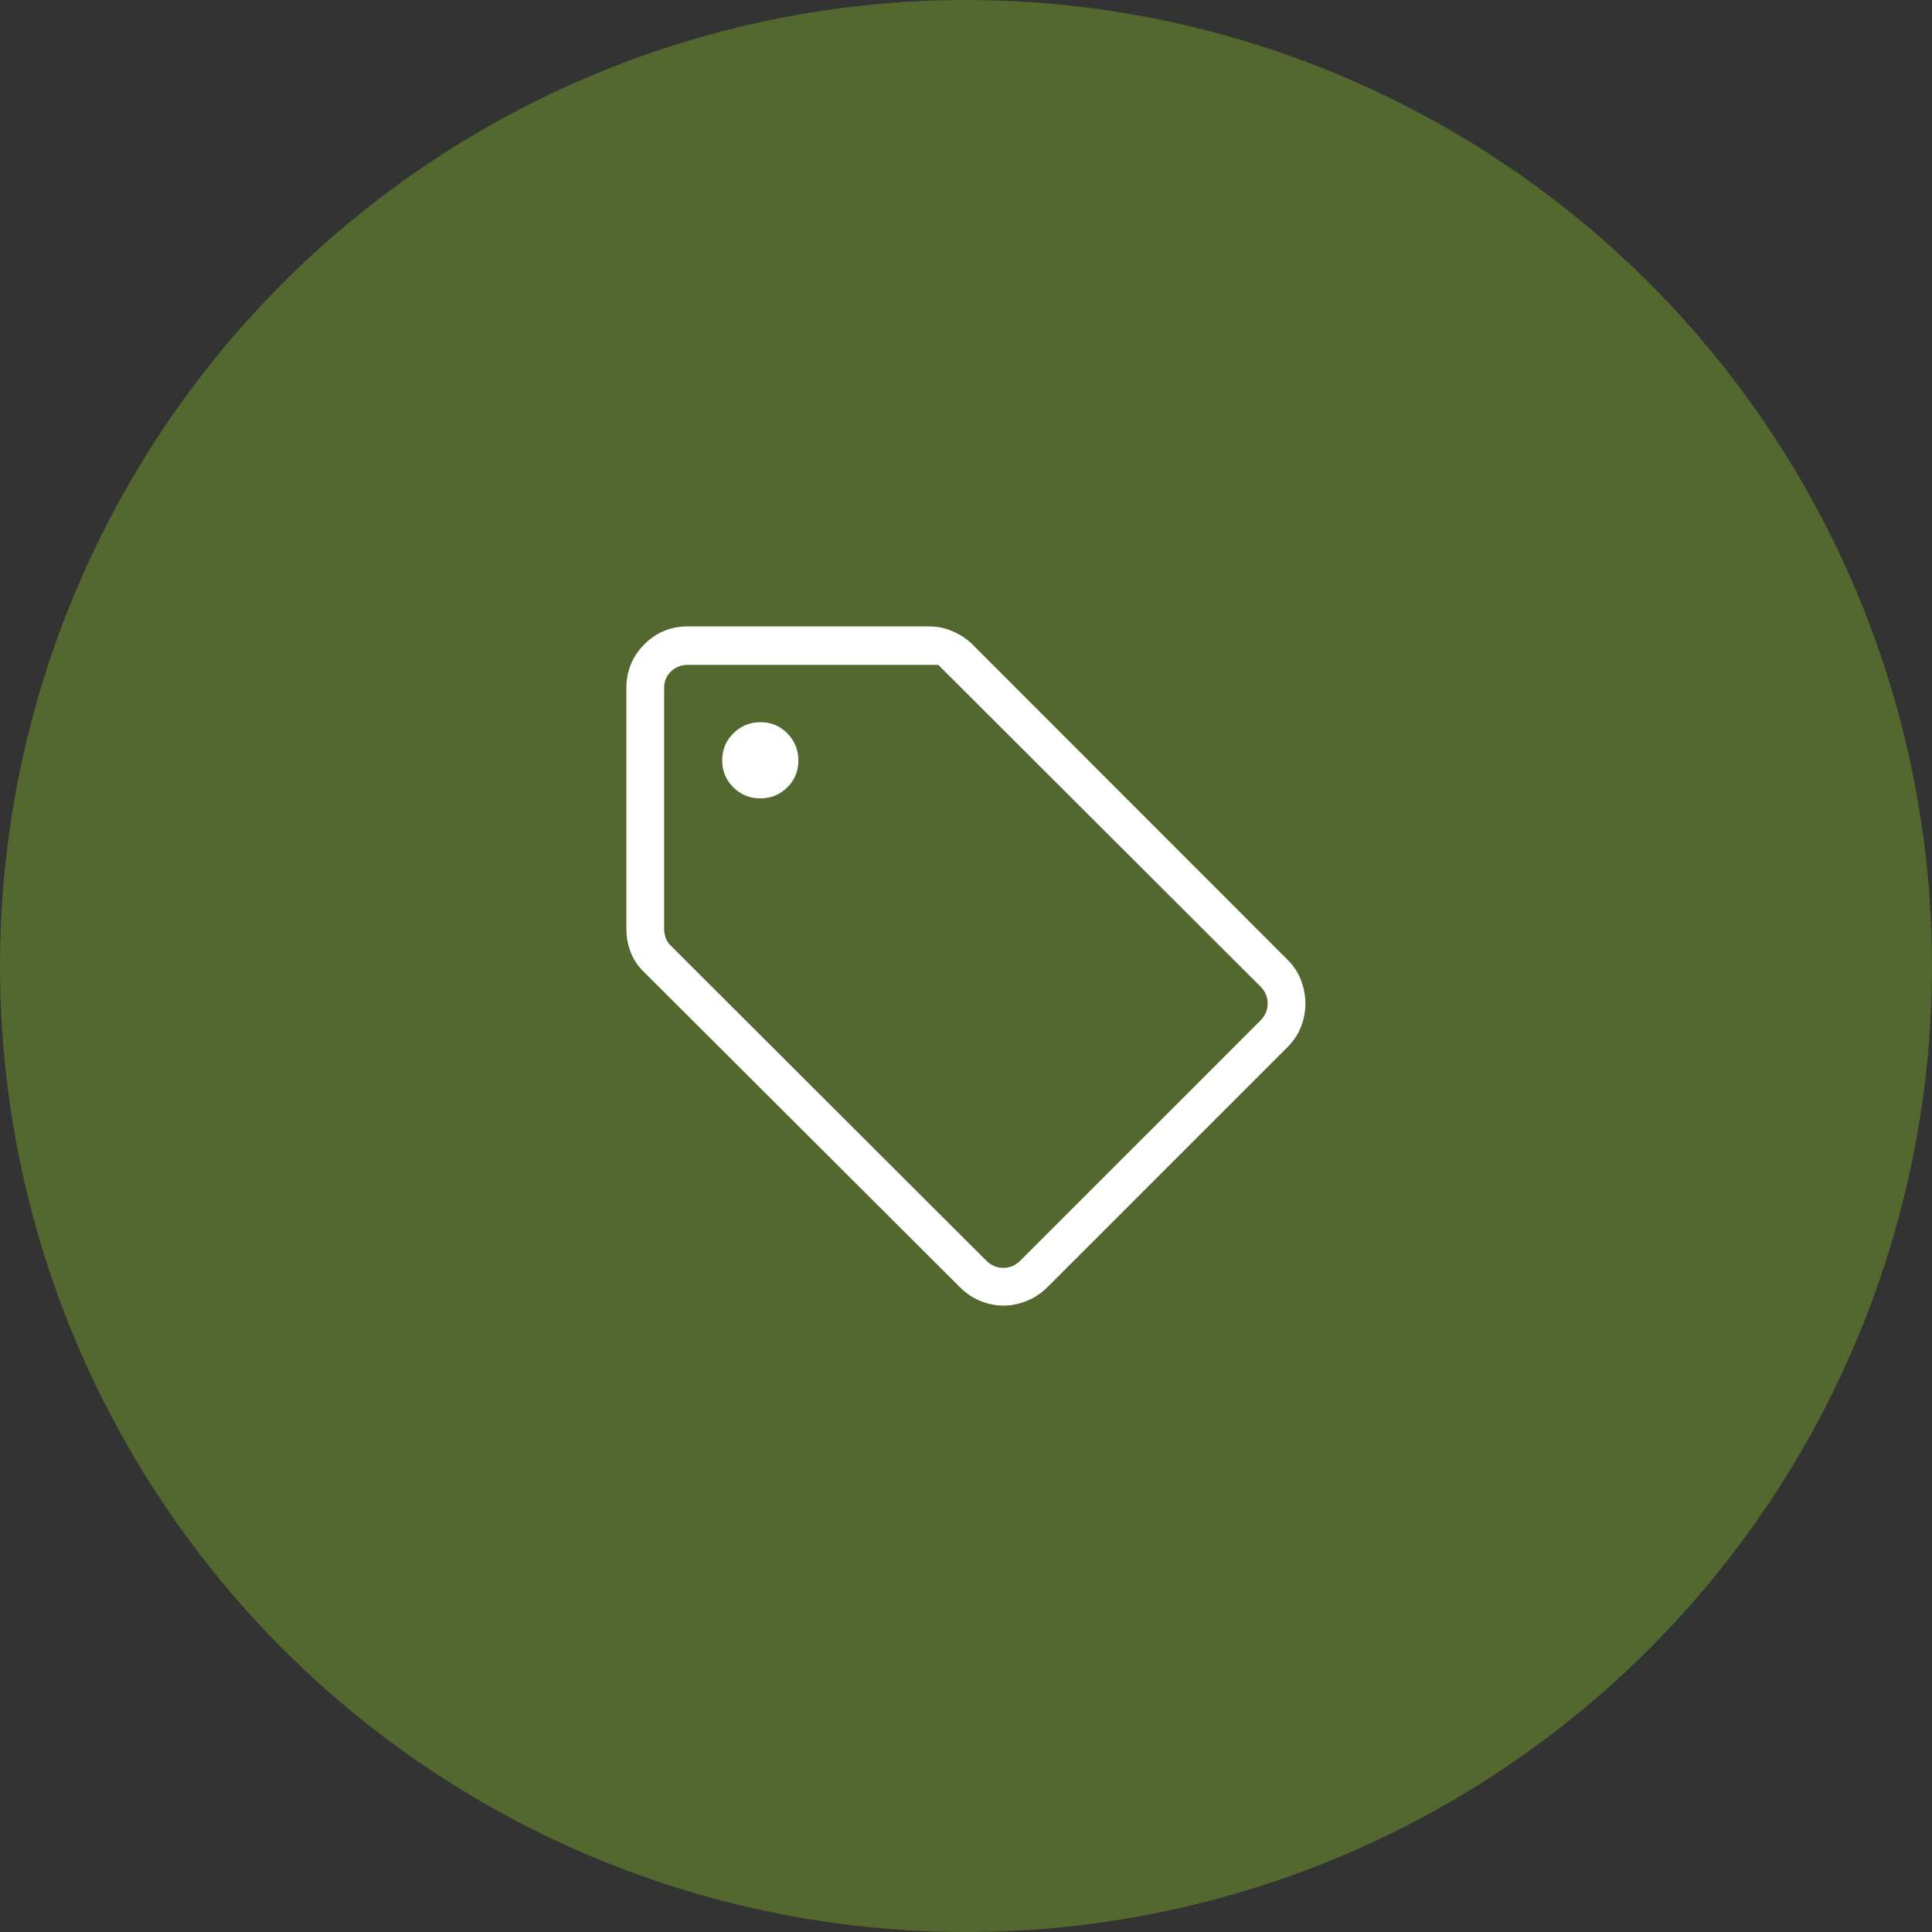
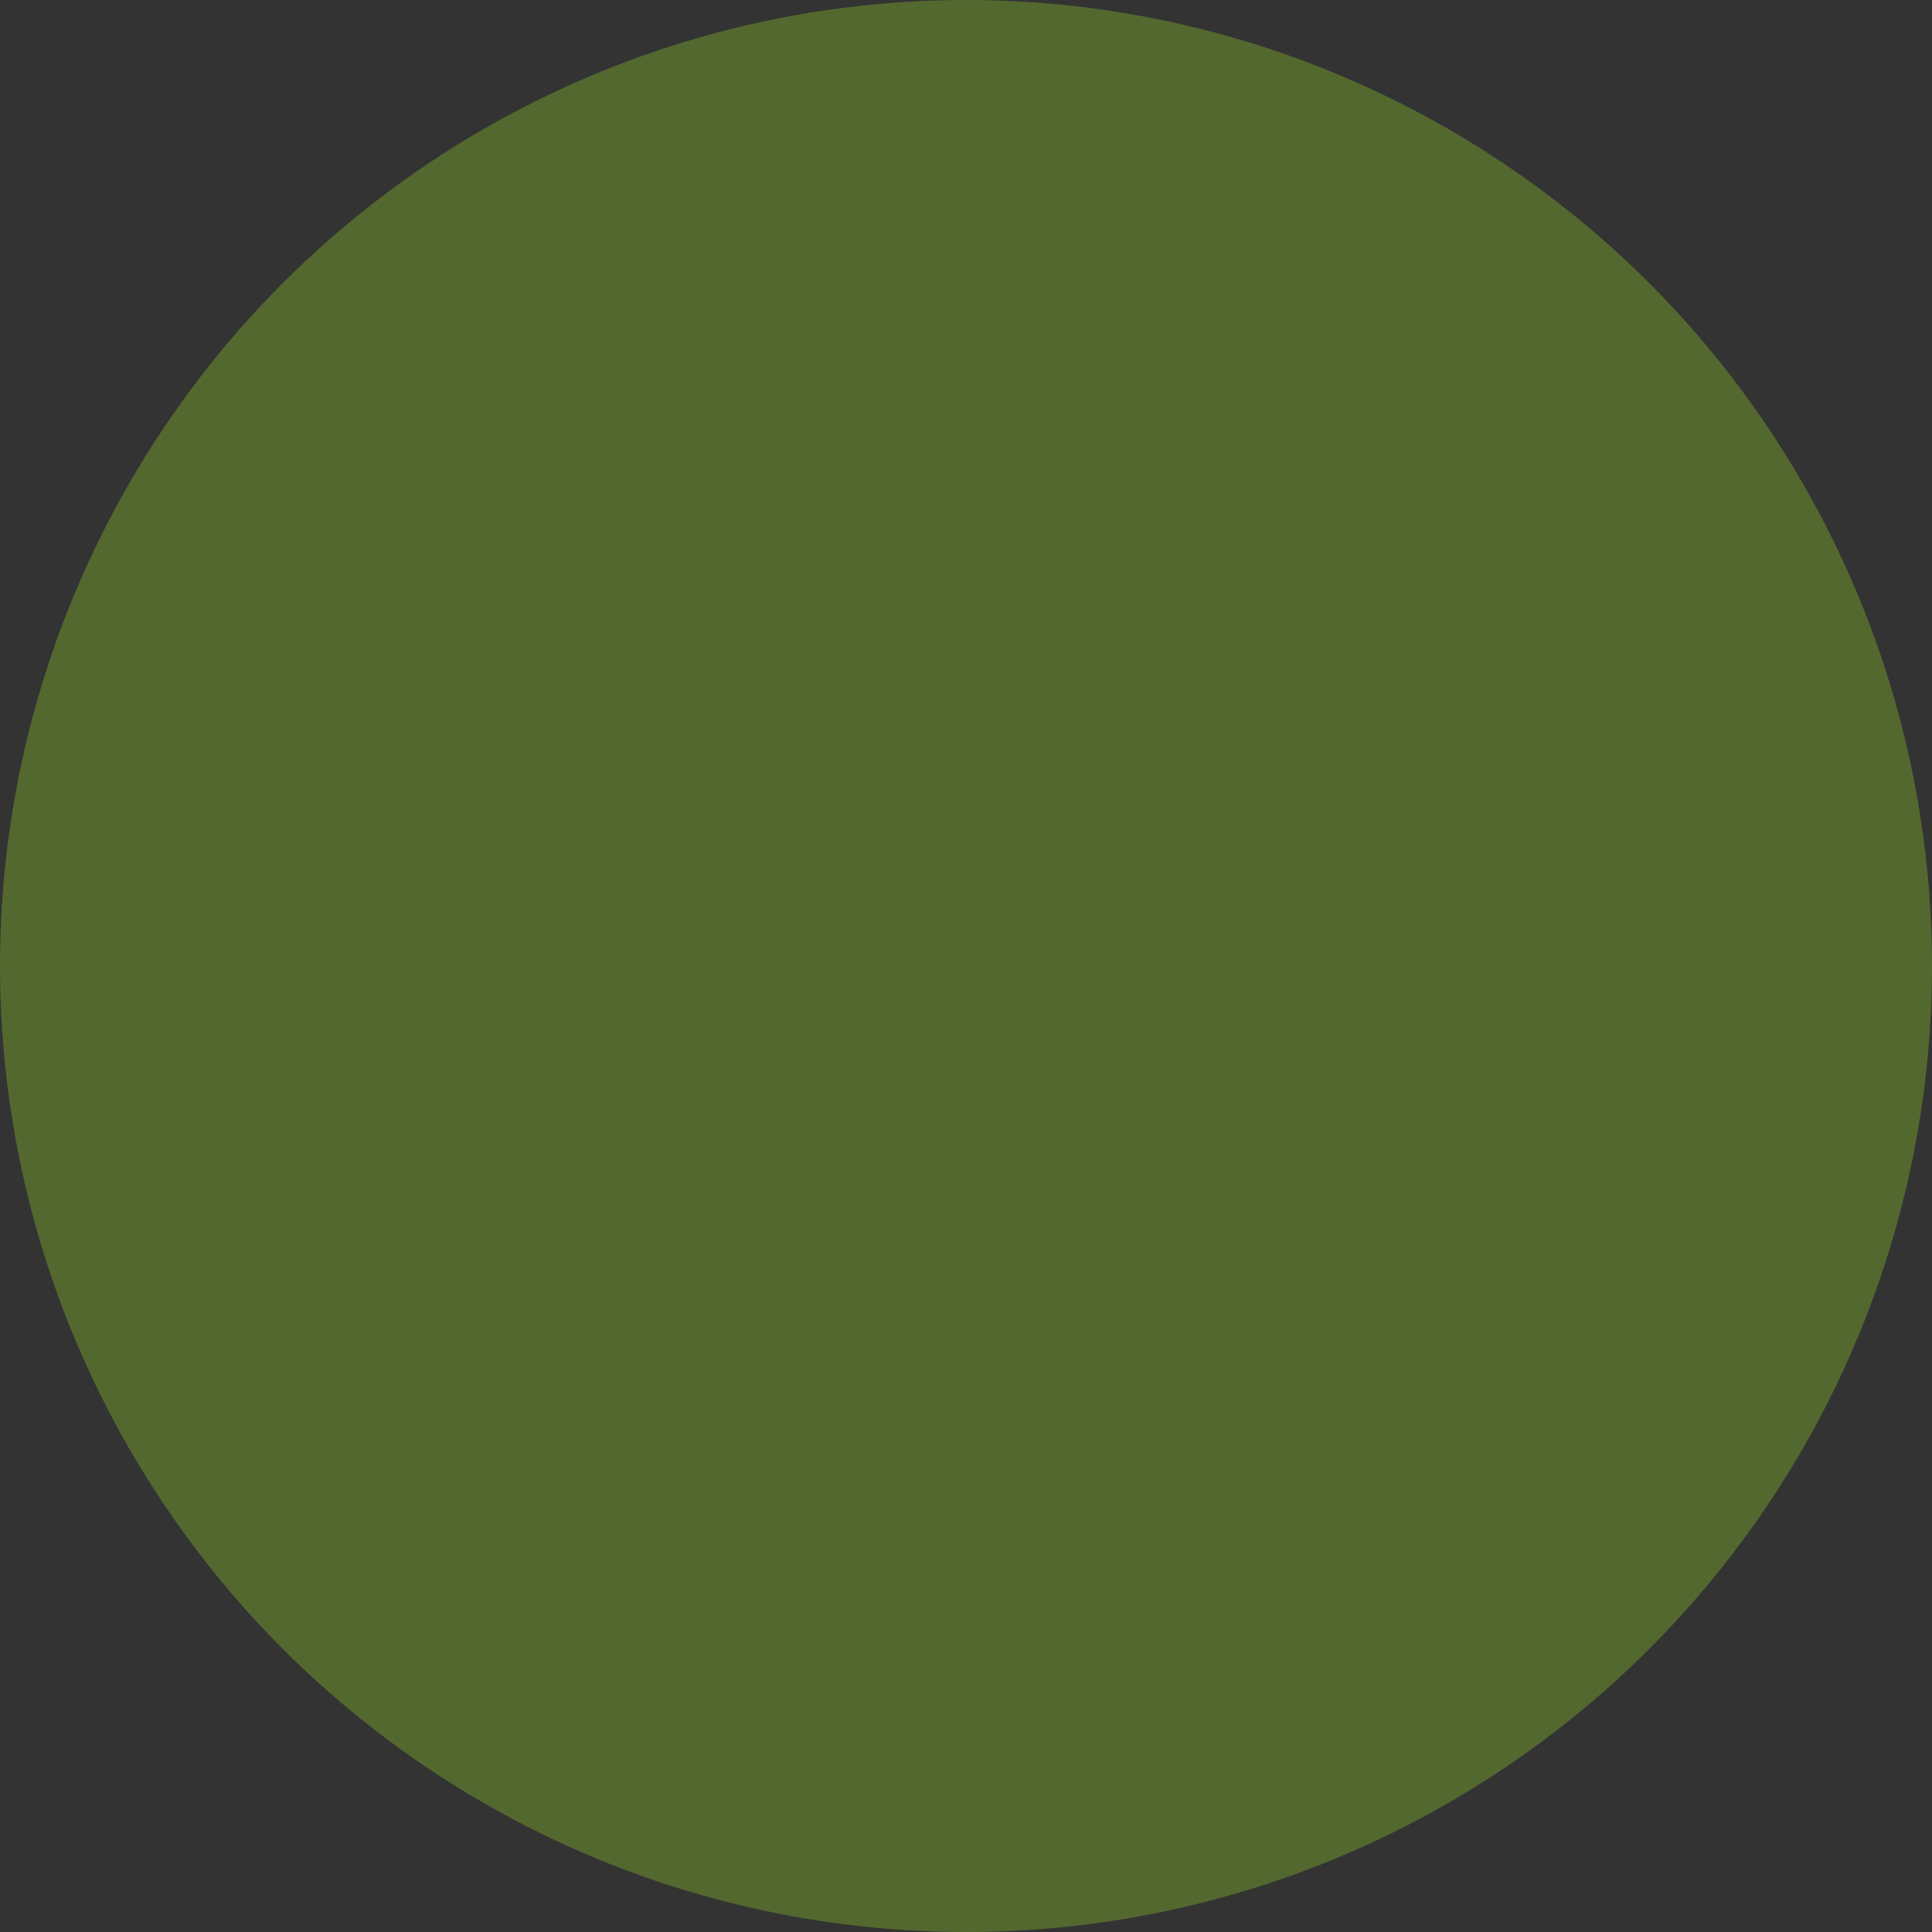
<svg xmlns="http://www.w3.org/2000/svg" width="128" height="128" viewBox="0 0 128 128" fill="none">
  <rect x="0" y="0" width="128" height="128" fill="#333333" stroke="none" />
  <circle cx="64" cy="64" r="64" fill="#53682F" />
  <mask id="mask0_4155_426" style="mask-type:alpha" maskUnits="userSpaceOnUse" x="34" y="34" width="60" height="60">
-     <rect x="34" y="34" width="60" height="60" fill="#D9D9D9" />
-   </mask>
+     </mask>
  <g mask="url(#mask0_4155_426)">
    <path d="M85.289 69.384L69.384 85.289C68.976 85.692 68.517 85.995 68.006 86.197C67.496 86.399 66.988 86.5 66.483 86.5C65.978 86.5 65.474 86.399 64.969 86.197C64.464 85.995 64.009 85.692 63.606 85.289L42.697 64.428C42.303 64.066 42.005 63.634 41.803 63.133C41.601 62.632 41.5 62.106 41.5 61.553V45.586C41.5 44.462 41.893 43.501 42.68 42.701C43.467 41.9 44.436 41.5 45.586 41.5H61.553C62.093 41.5 62.617 41.609 63.124 41.828C63.632 42.047 64.071 42.341 64.442 42.711L85.289 63.572C85.705 63.981 86.008 64.44 86.199 64.951C86.39 65.461 86.486 65.975 86.486 66.491C86.486 67.008 86.39 67.516 86.199 68.016C86.008 68.515 85.705 68.971 85.289 69.384ZM67.601 83.519L83.505 67.616C83.825 67.295 83.986 66.918 83.986 66.486C83.986 66.053 83.825 65.676 83.505 65.356L62.164 44.048H45.586C45.138 44.048 44.761 44.192 44.457 44.481C44.152 44.769 44 45.138 44 45.586V61.539C44 61.731 44.032 61.923 44.096 62.116C44.16 62.308 44.273 62.484 44.432 62.644L65.341 83.519C65.662 83.84 66.038 84 66.471 84C66.904 84 67.28 83.84 67.601 83.519ZM50.374 52.894C51.077 52.894 51.672 52.651 52.161 52.165C52.65 51.679 52.894 51.089 52.894 50.394C52.894 49.687 52.651 49.085 52.165 48.589C51.679 48.094 51.089 47.846 50.394 47.846C49.687 47.846 49.085 48.092 48.589 48.584C48.094 49.075 47.846 49.672 47.846 50.374C47.846 51.077 48.092 51.672 48.584 52.161C49.075 52.65 49.672 52.894 50.374 52.894Z" fill="white" />
  </g>
</svg>